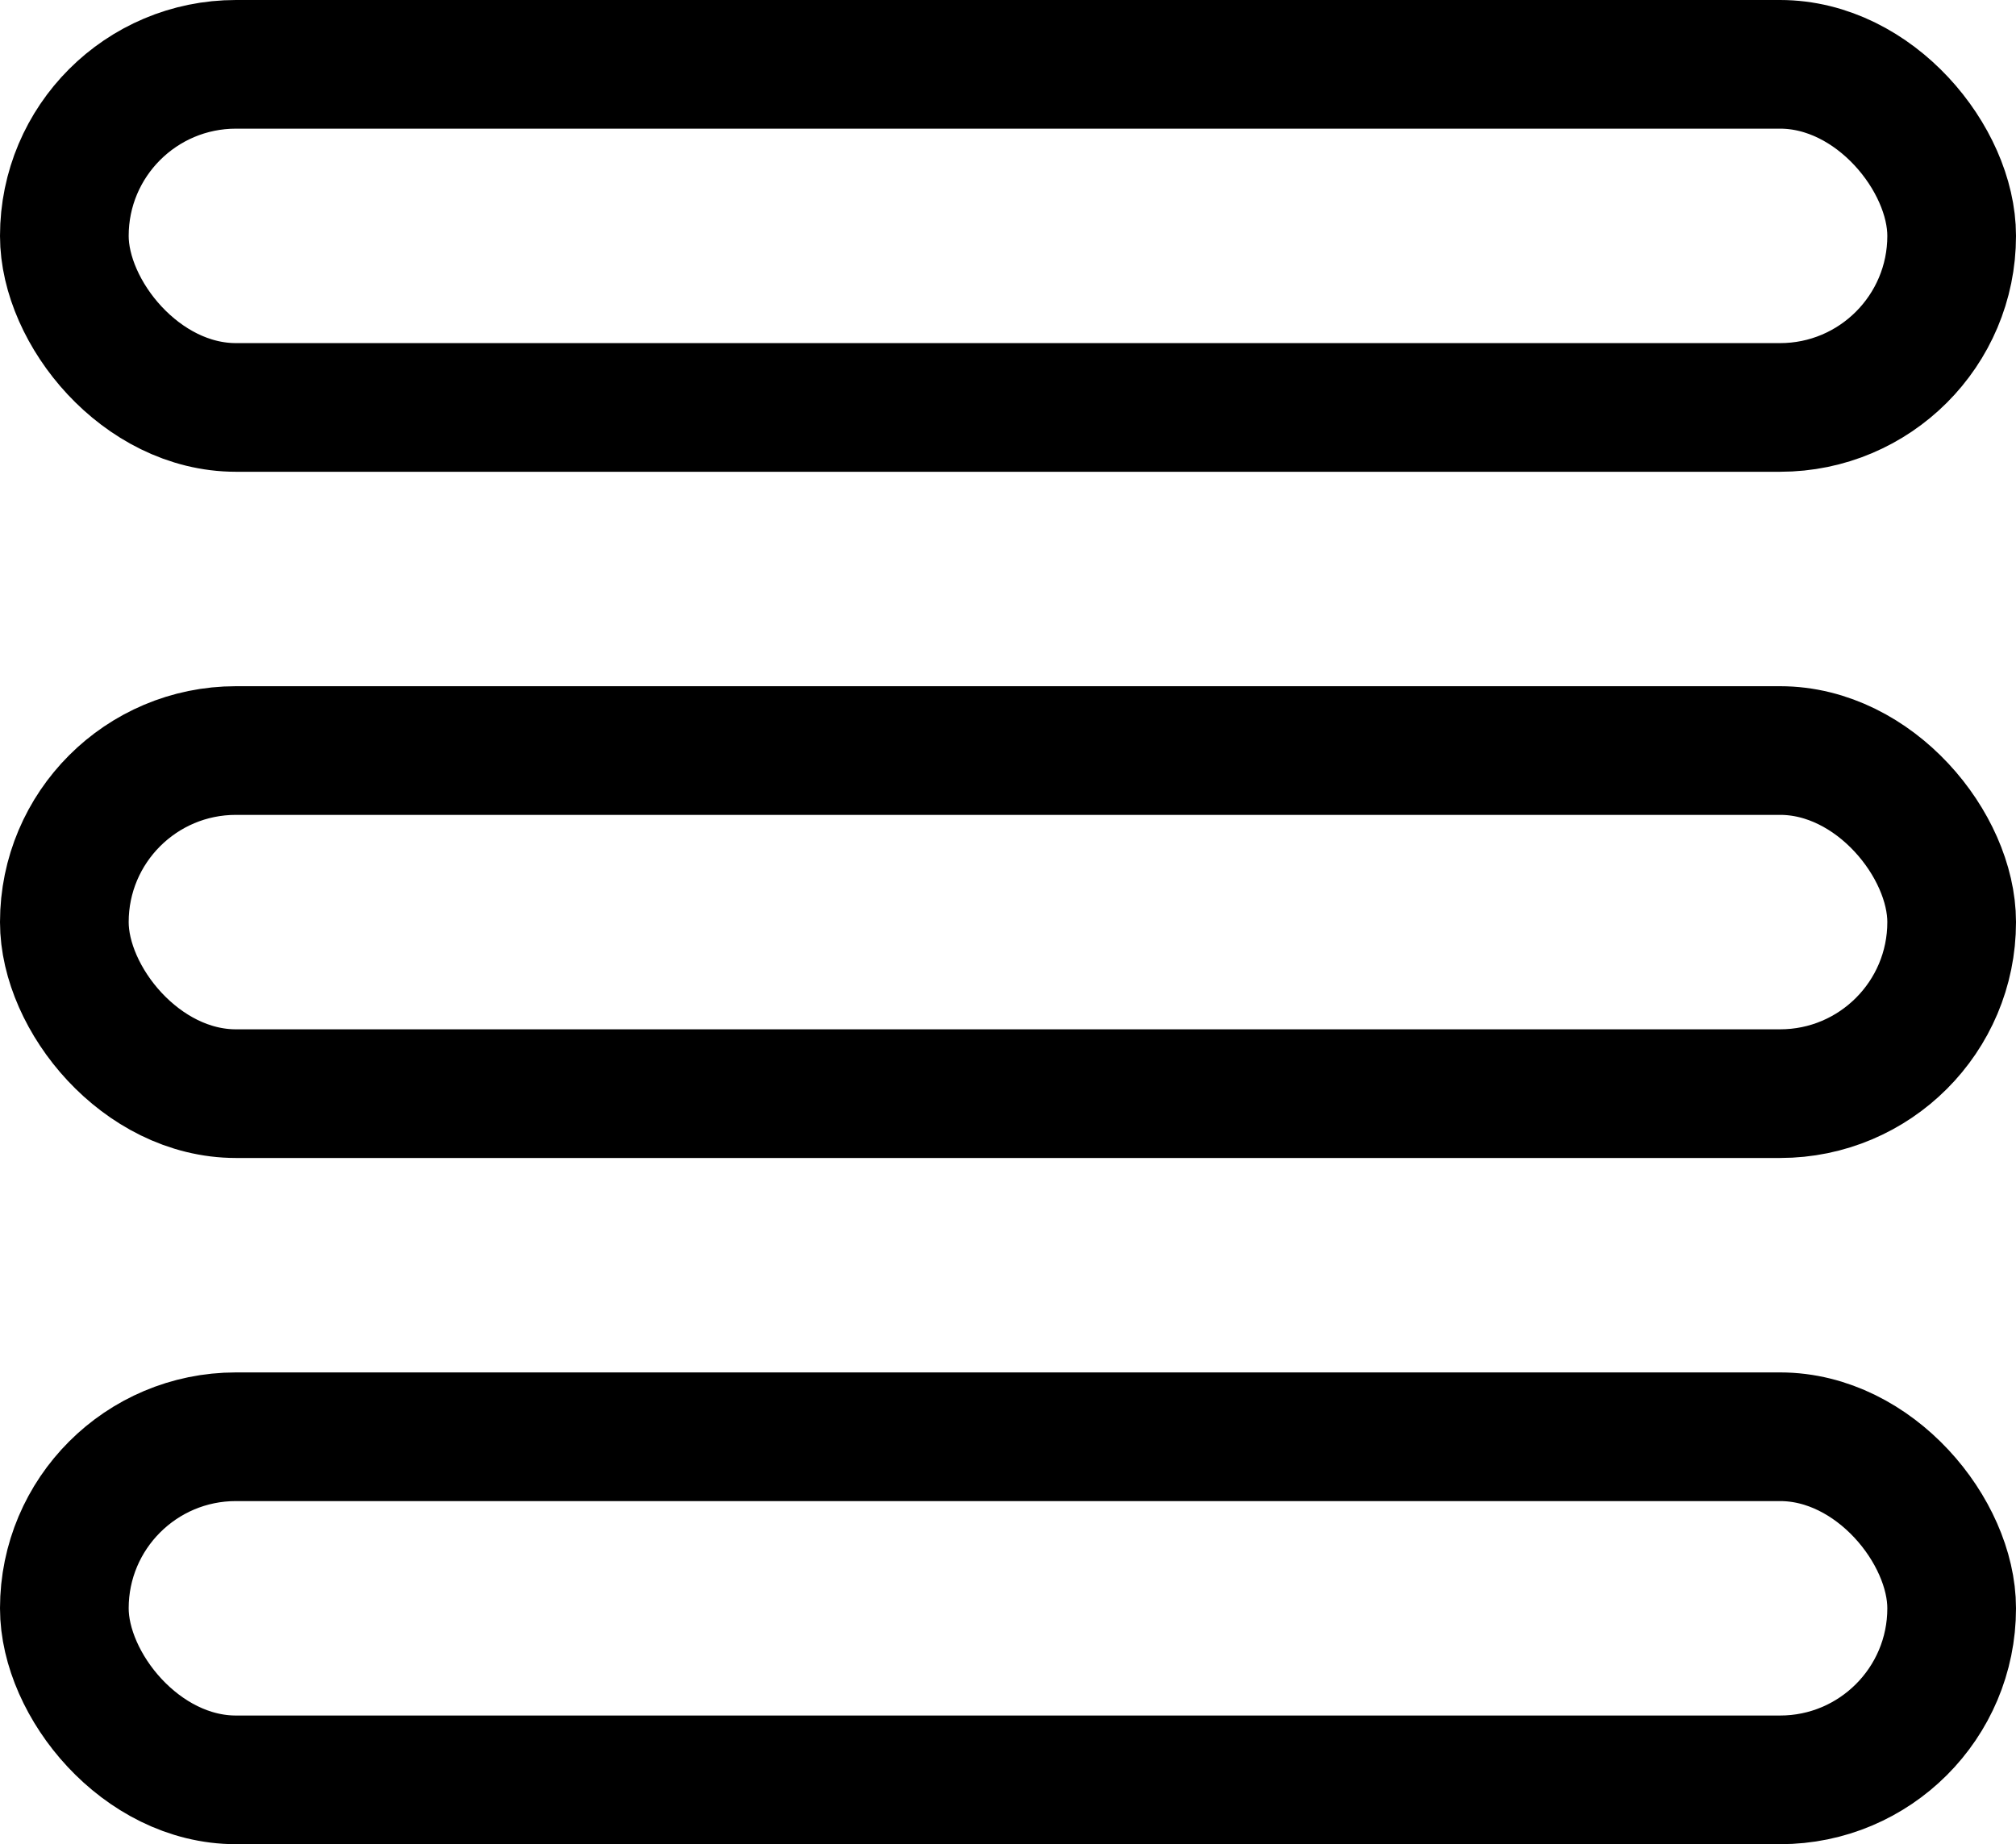
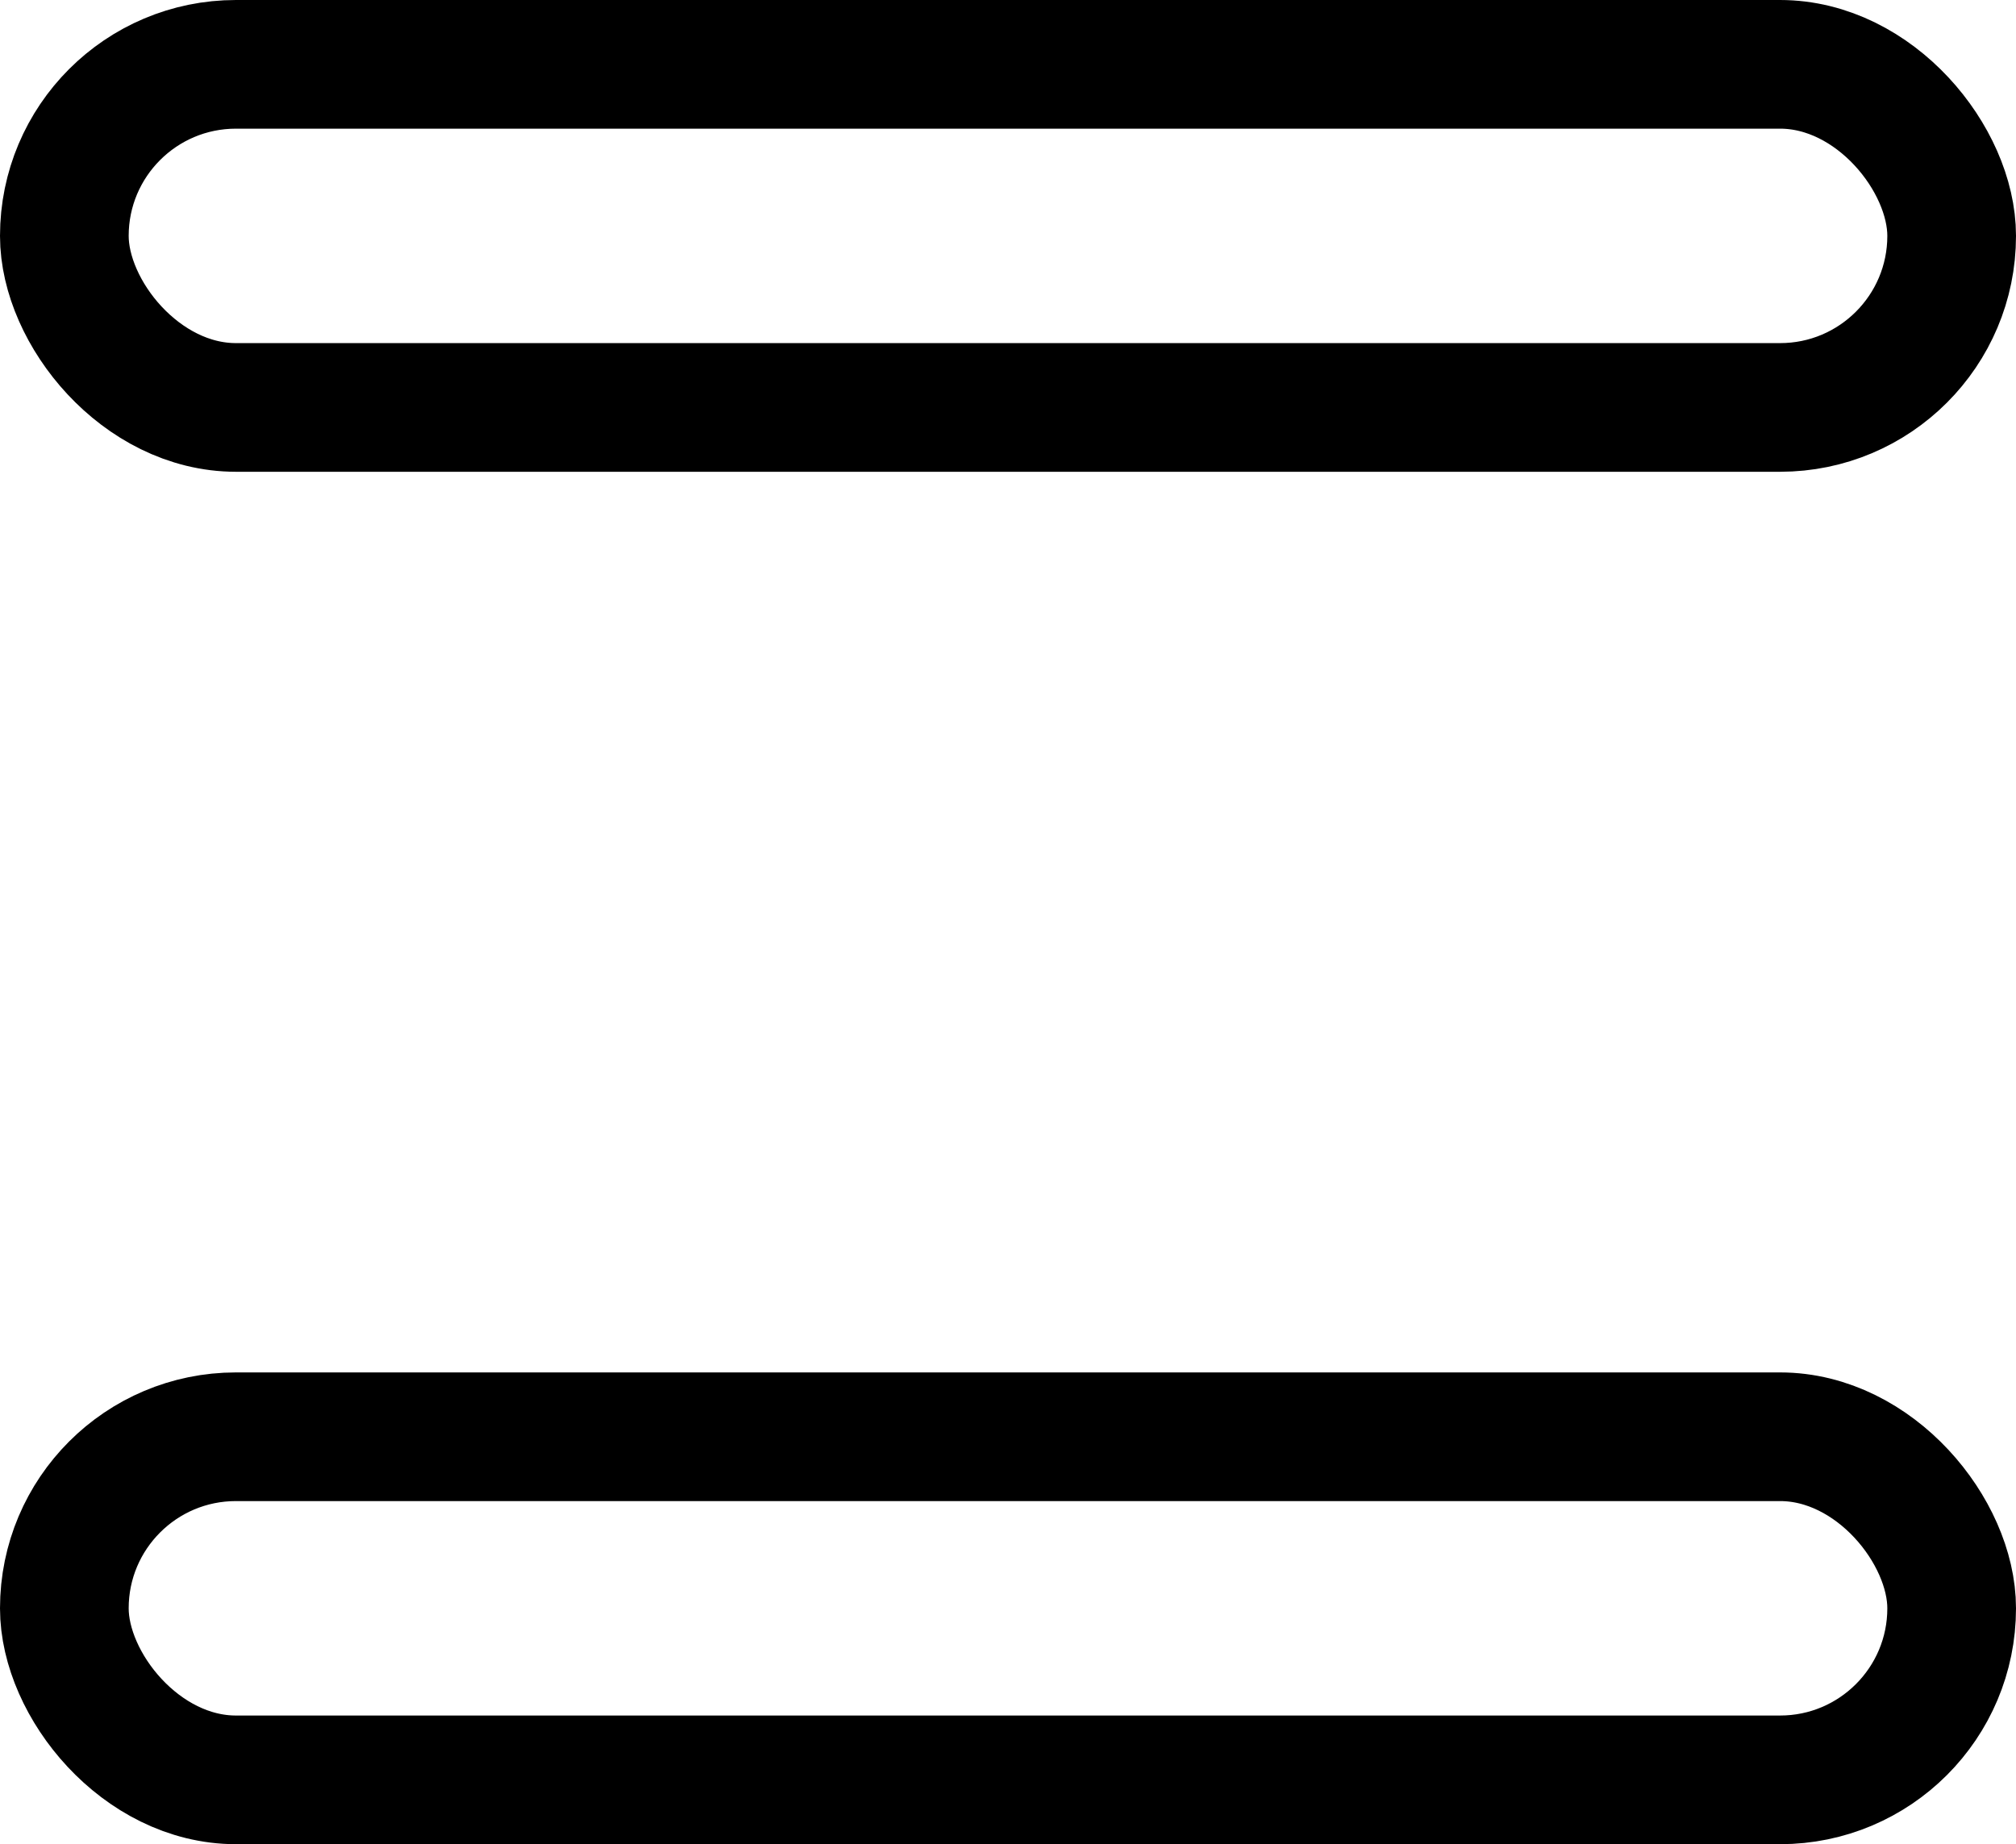
<svg xmlns="http://www.w3.org/2000/svg" width="23.5px" height="21.5px" viewBox="0 0 23.5 21.5" version="1.1">
  <title>Group</title>
  <g id="Page-1" stroke="none" stroke-width="1" fill="none" fill-rule="evenodd">
    <g id="Group" transform="translate(0.75, 0.75)" stroke="#000000" stroke-width="1.5">
      <rect id="Rectangle" x="0" y="16" width="22" height="4" rx="2" />
-       <rect id="Rectangle" x="0" y="8" width="22" height="4" rx="2" />
      <rect id="Rectangle" x="0" y="0" width="22" height="4" rx="2" />
    </g>
  </g>
</svg>